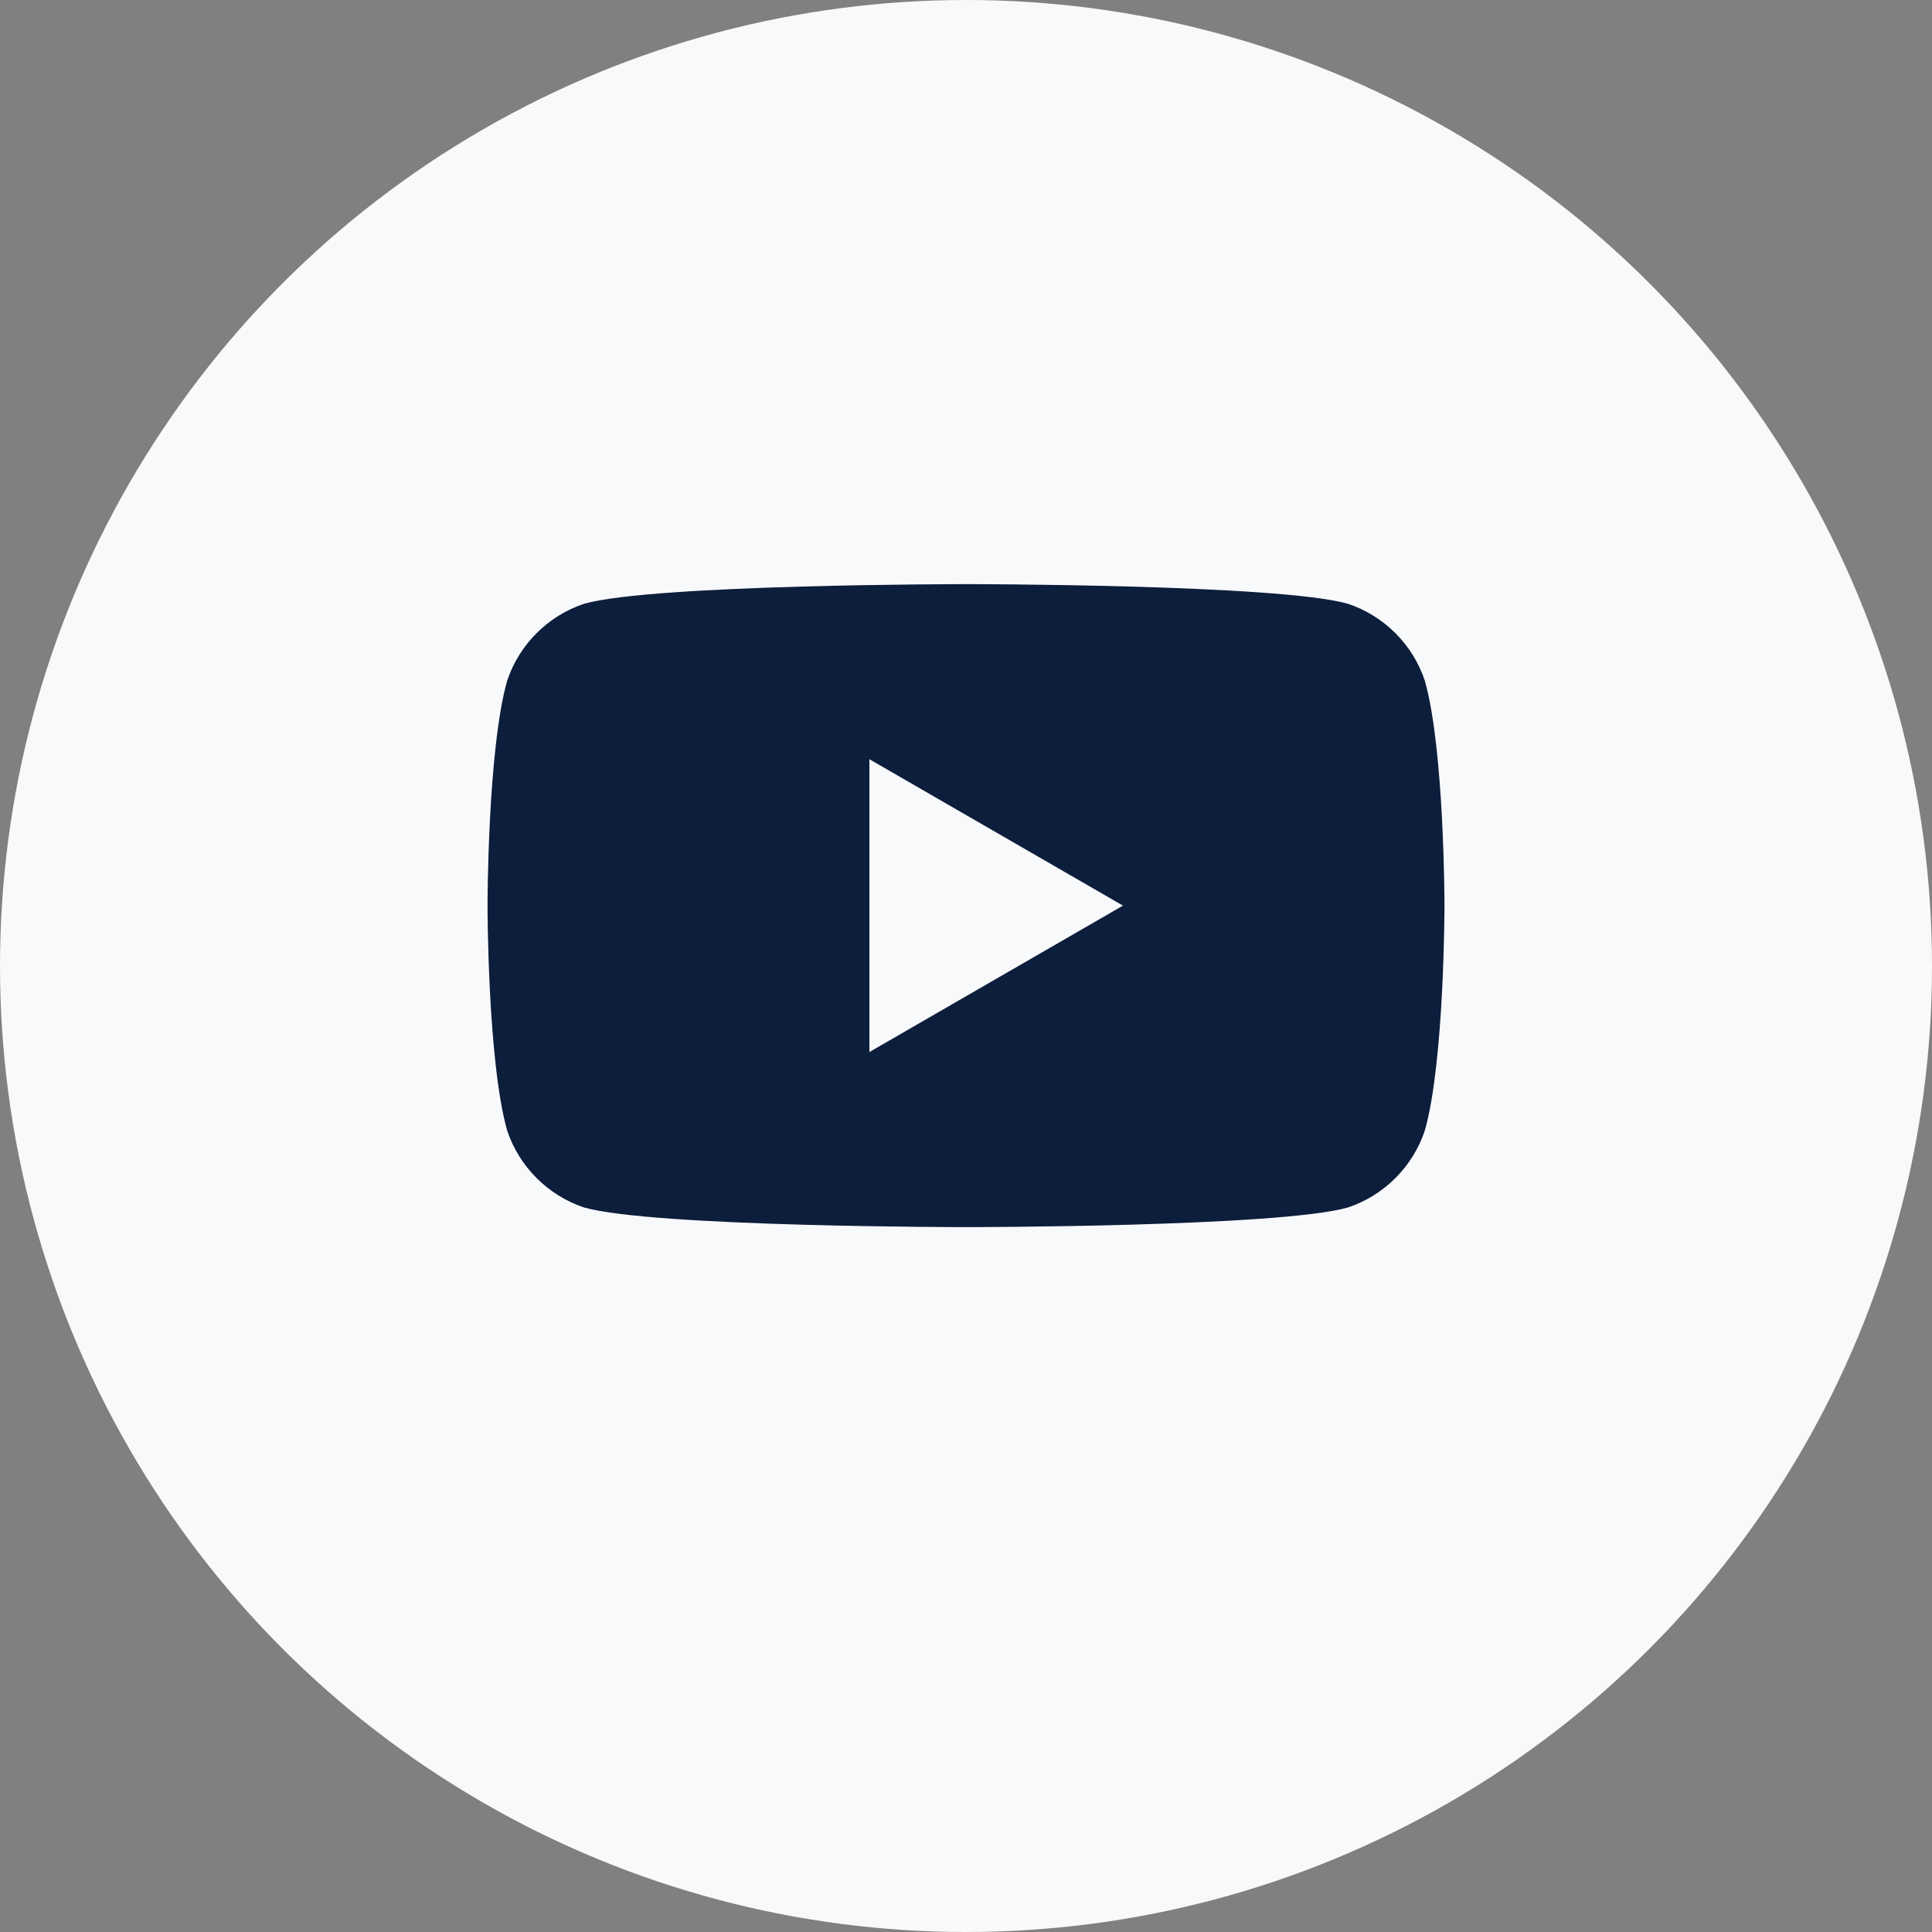
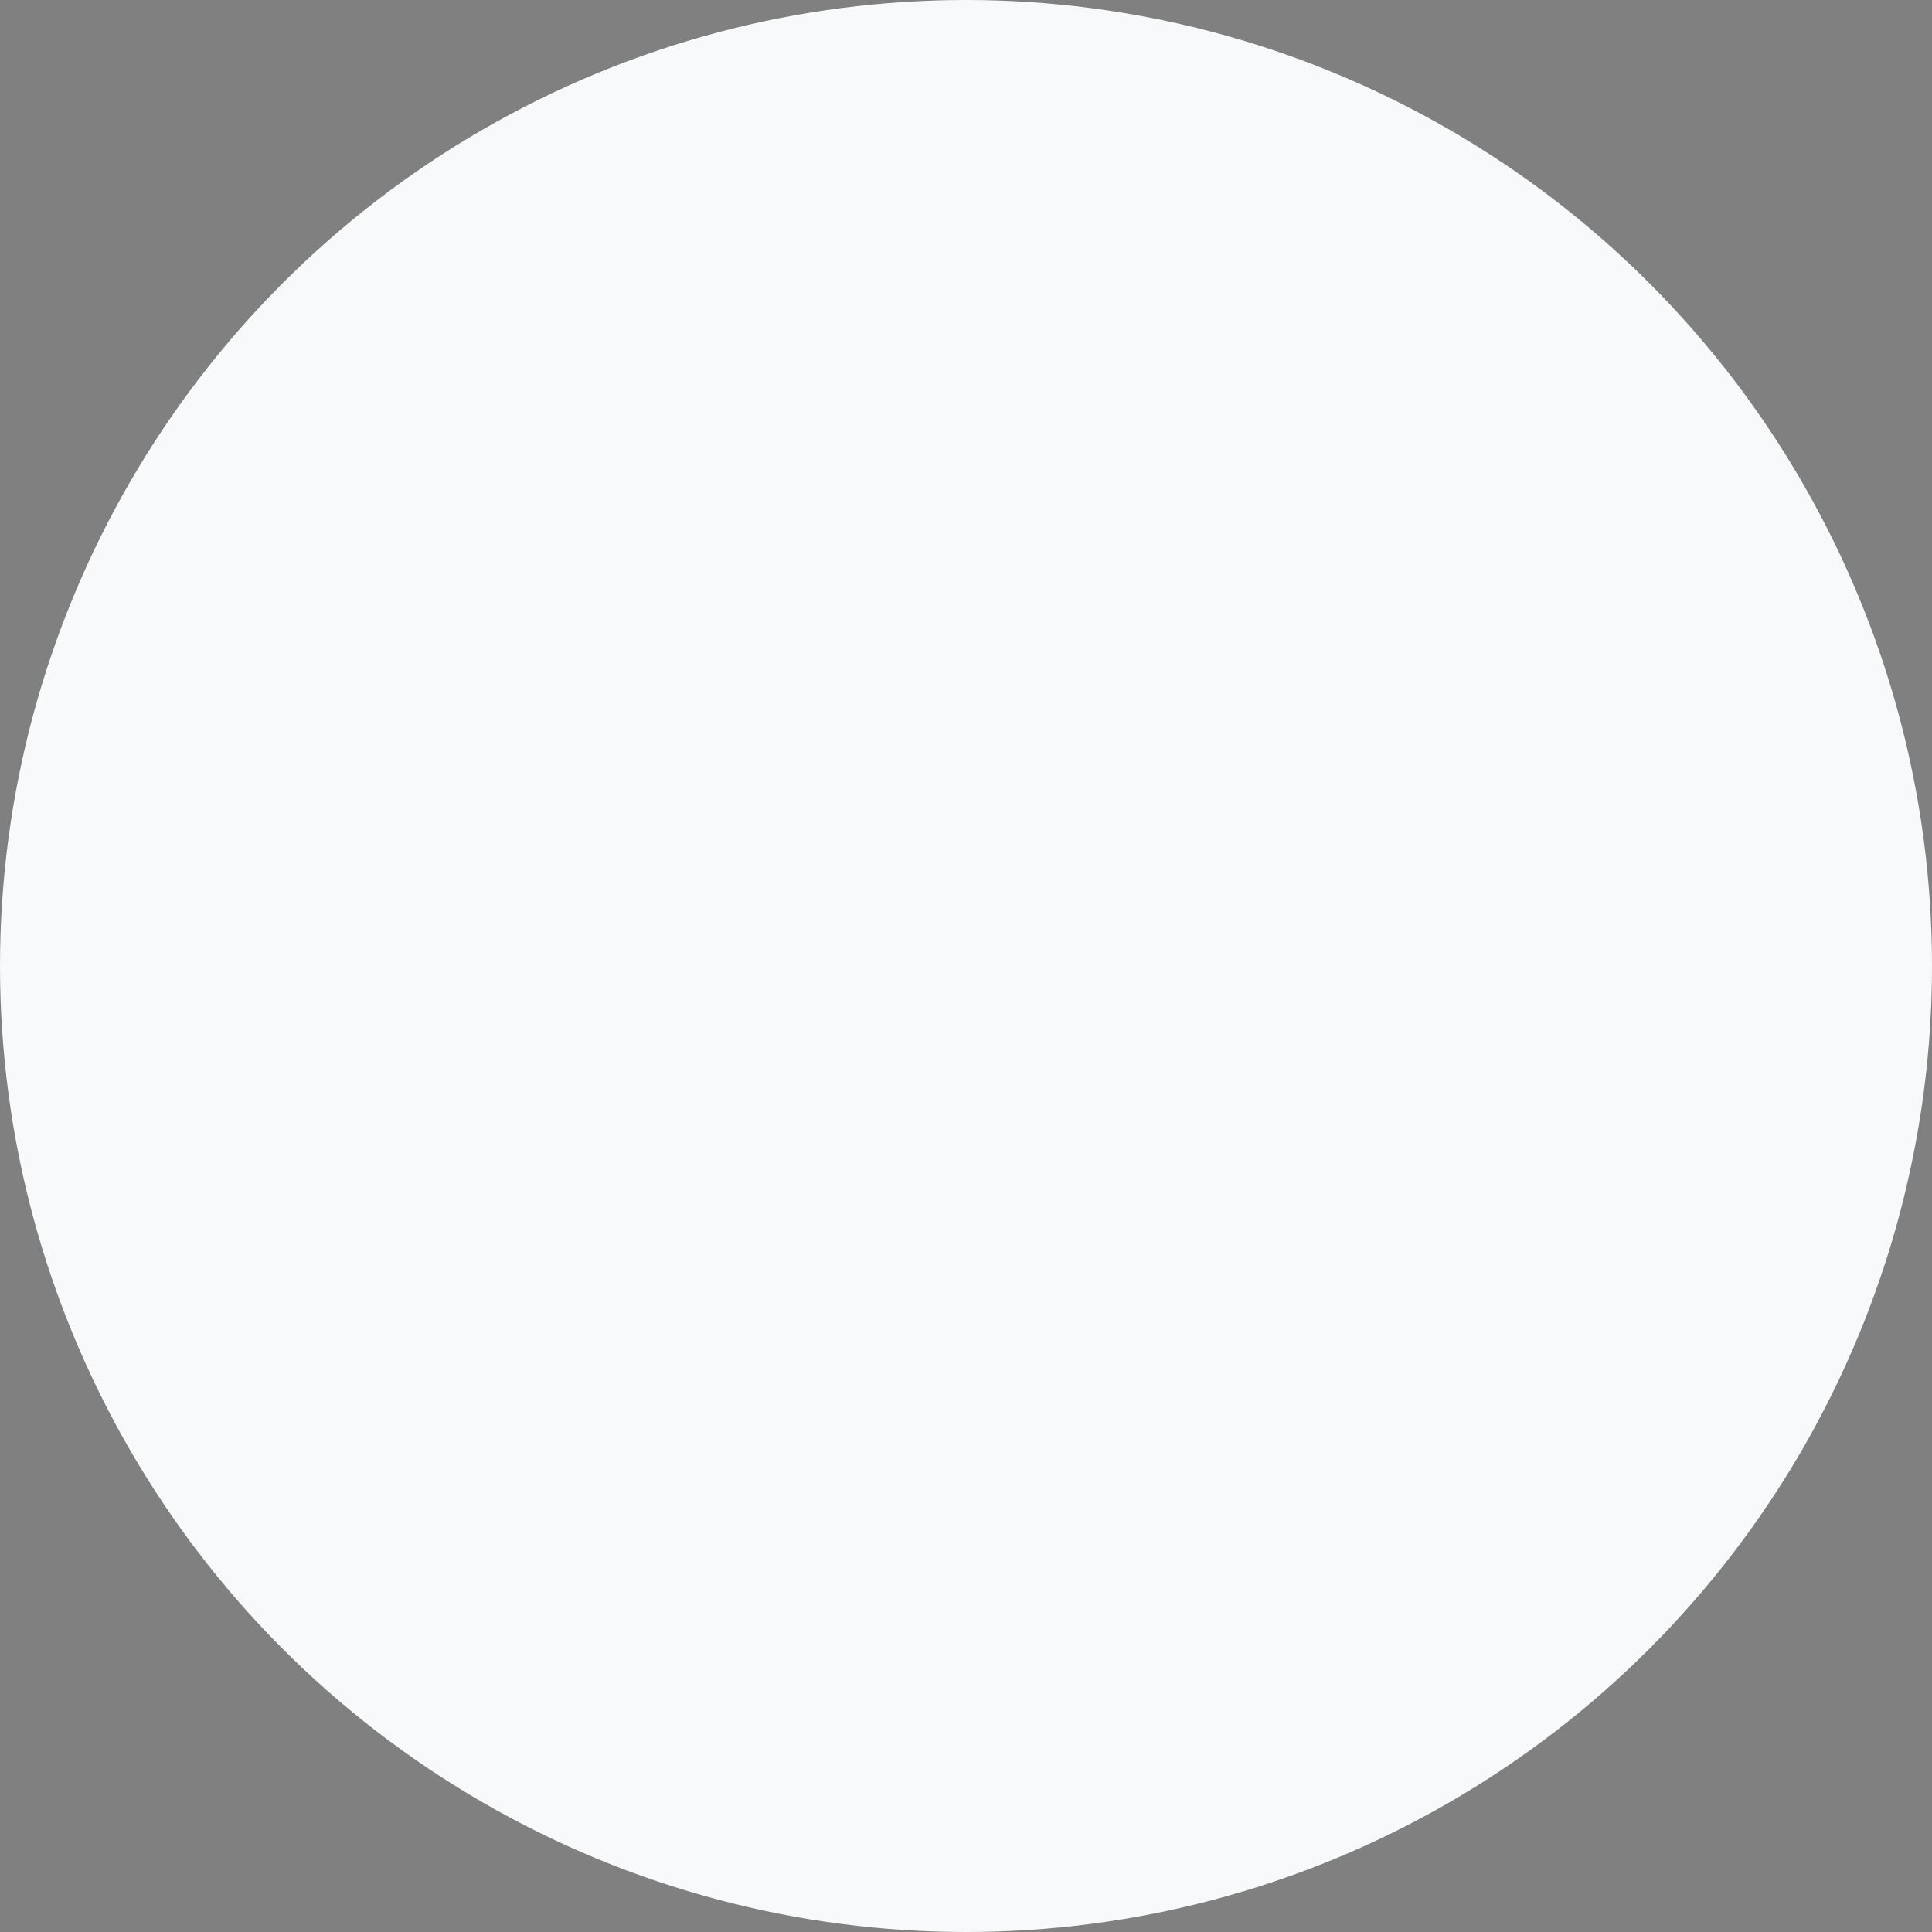
<svg xmlns="http://www.w3.org/2000/svg" width="32" height="32" viewBox="0 0 32 32" fill="none">
  <rect x="0" y="0" width="32" height="32" fill="#808080" stroke="none" />
  <circle cx="16" cy="16" r="16" fill="#F8F9FA" />
-   <path d="M23.6 11.275C23.4 10.675 22.925 10.2 22.325 10C21.175 9.675 16 9.675 16 9.675C16 9.675 10.825 9.675 9.675 10C9.075 10.2 8.6 10.675 8.4 11.275C8.075 12.425 8.075 15 8.075 15C8.075 15 8.075 17.575 8.4 18.725C8.6 19.325 9.075 19.8 9.675 20C10.825 20.325 16 20.325 16 20.325C16 20.325 21.175 20.325 22.325 20C22.925 19.8 23.4 19.325 23.6 18.725C23.925 17.575 23.925 15 23.925 15C23.925 15 23.925 12.425 23.6 11.275ZM14.4 17.425V12.575L18.6 15L14.4 17.425Z" fill="#0D1D3C" />
</svg>